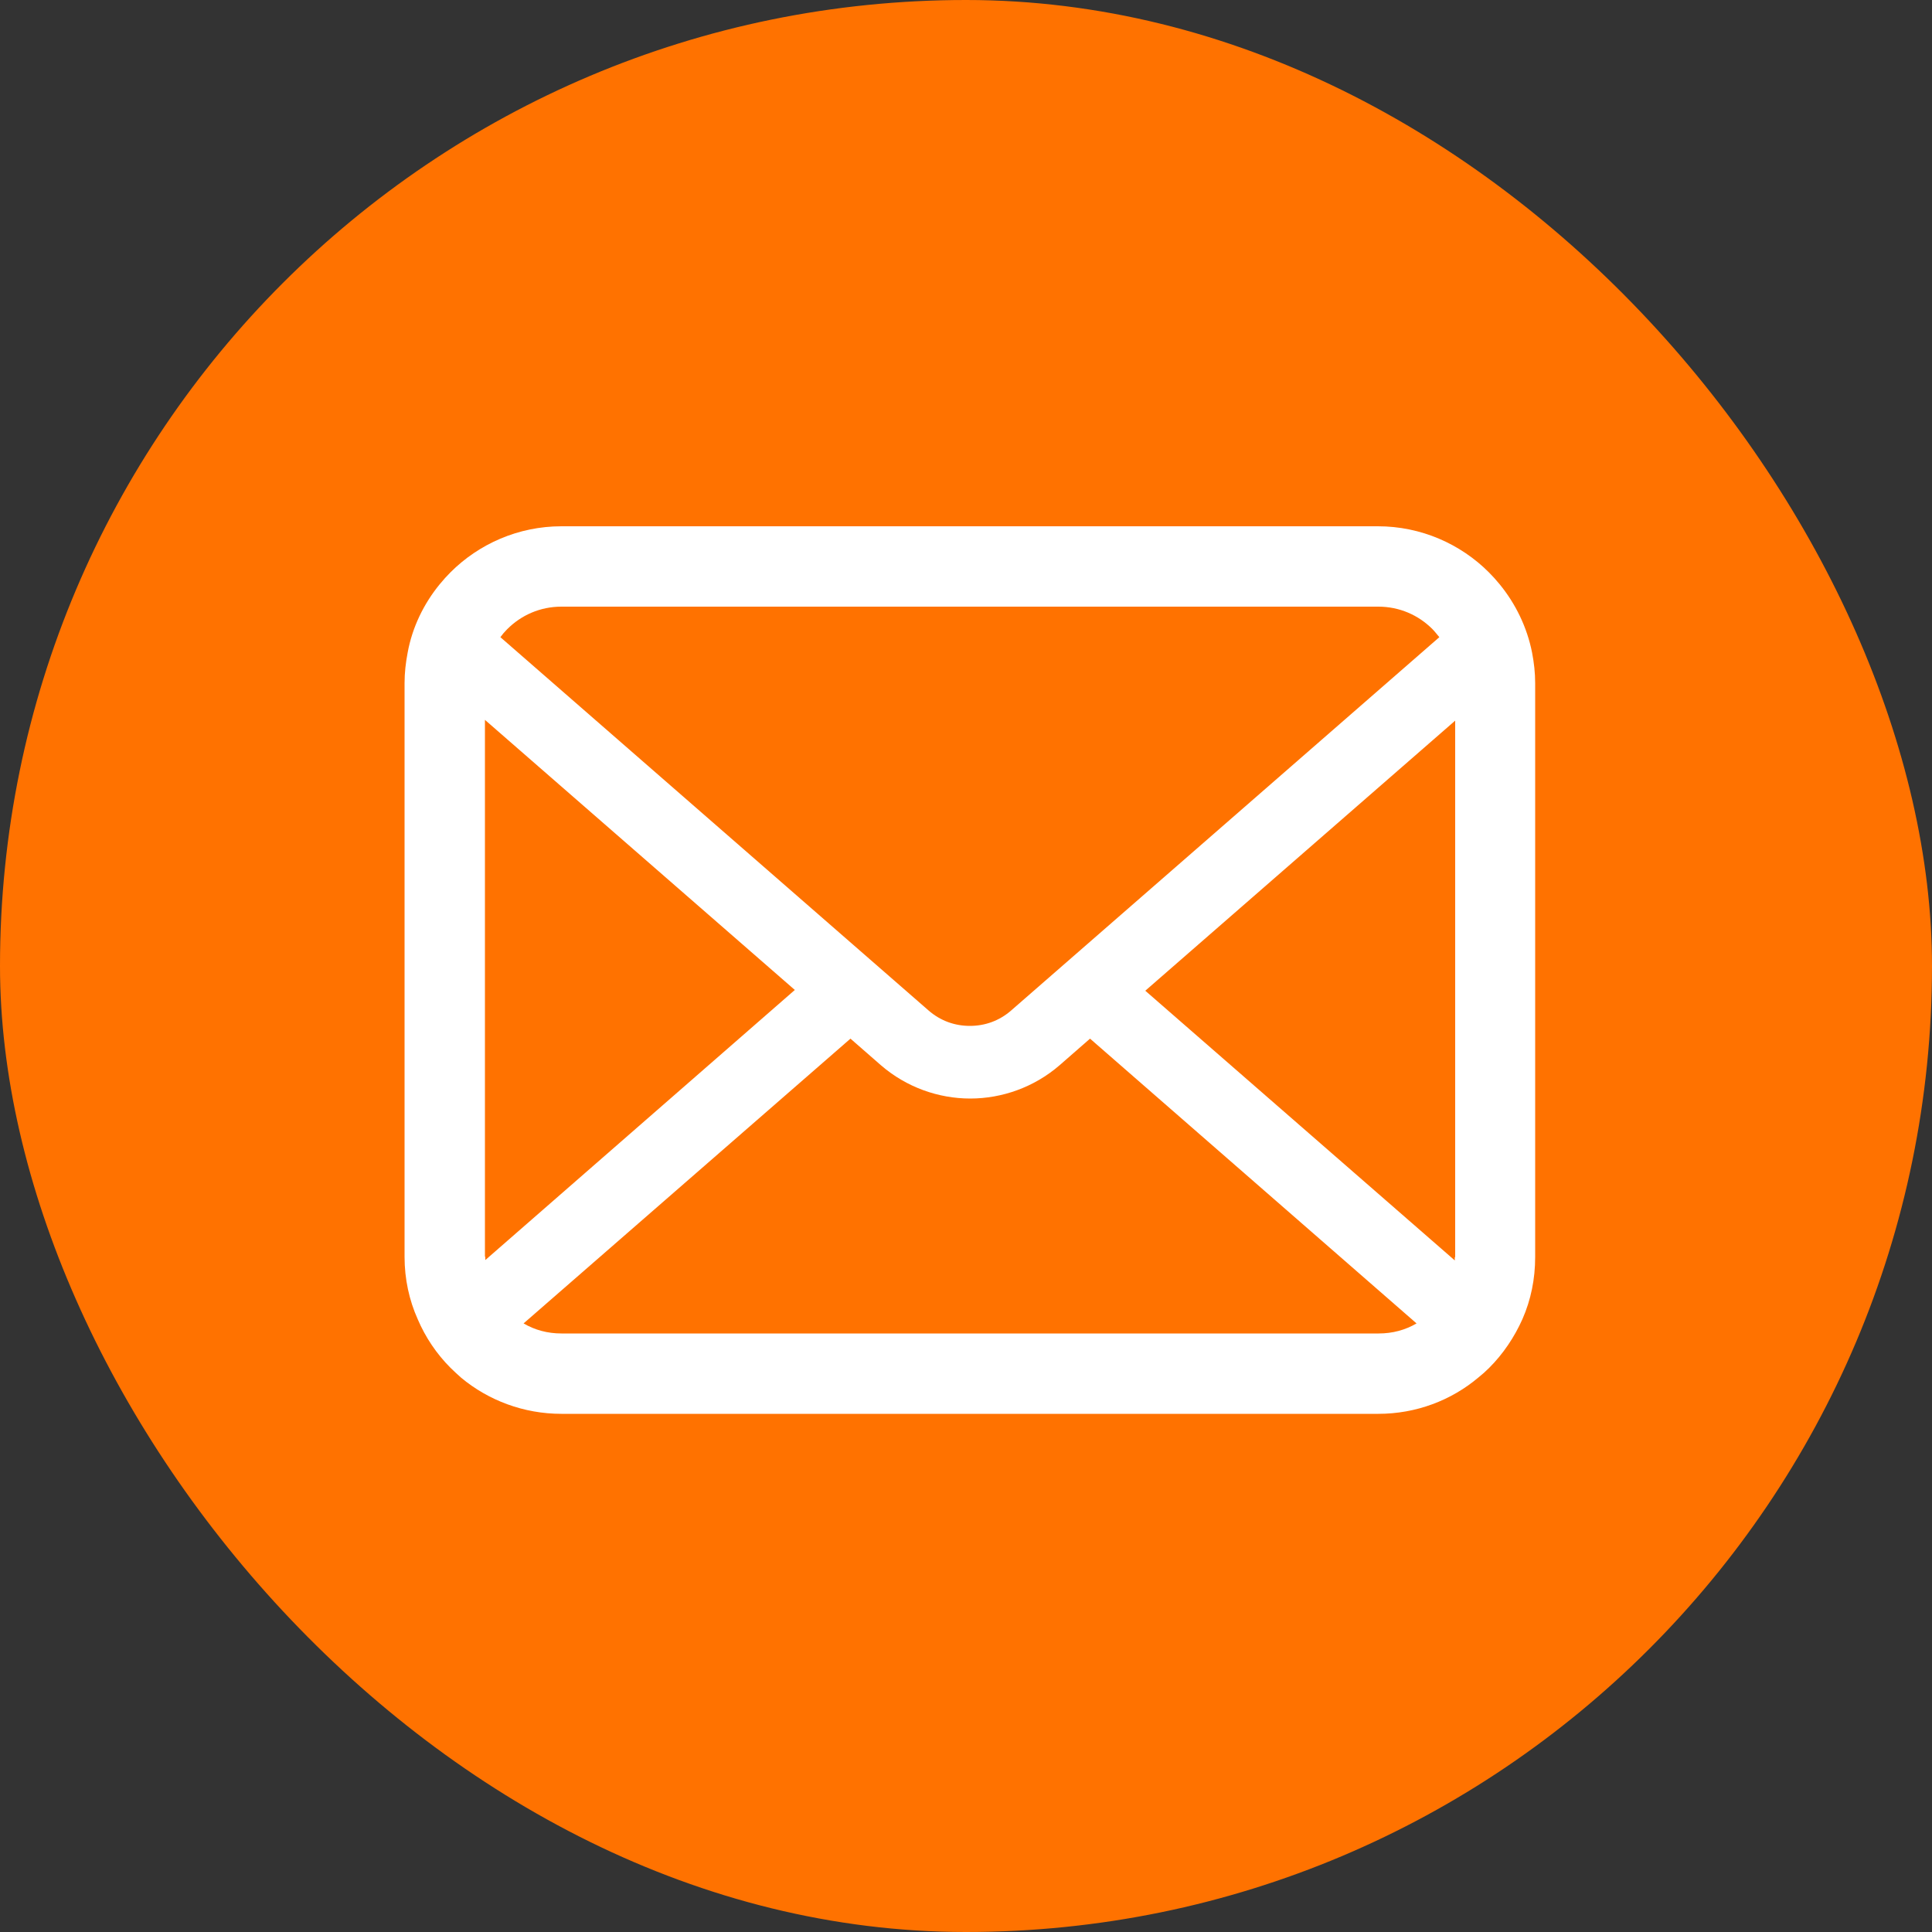
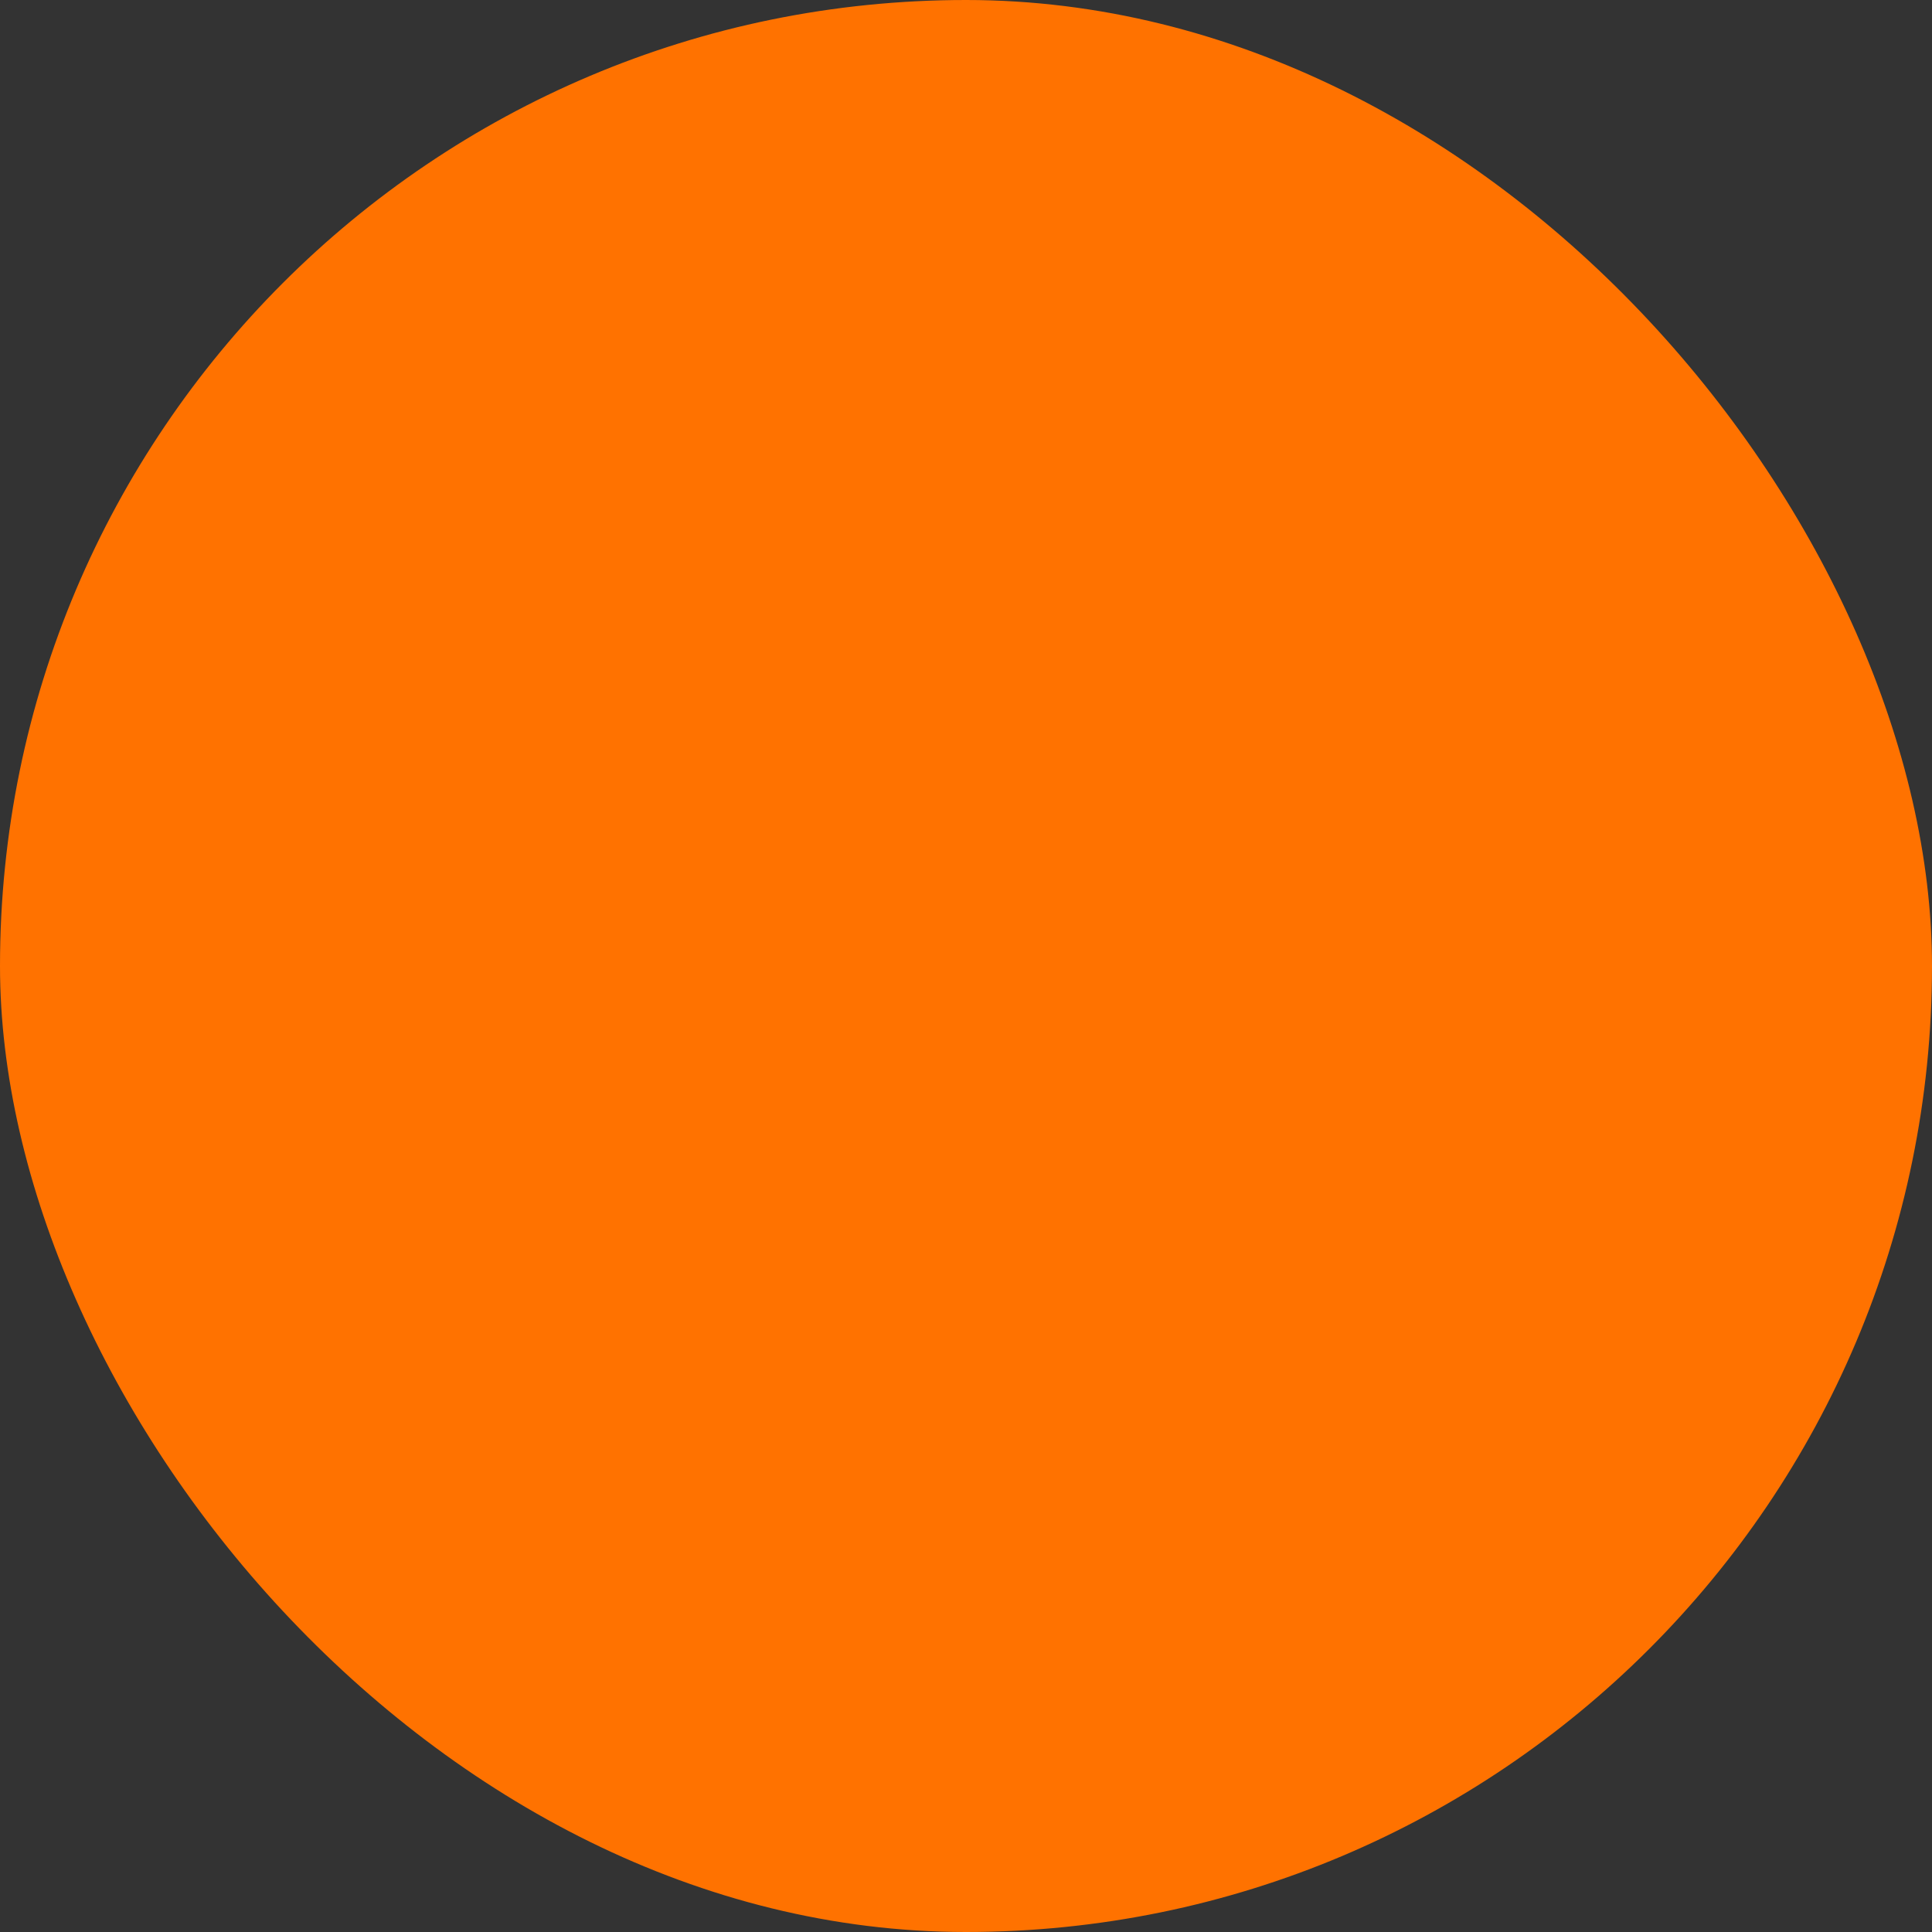
<svg xmlns="http://www.w3.org/2000/svg" width="50" height="50" viewBox="0 0 50 50">
  <rect x="0" y="0" width="50" height="50" fill="#333333" stroke="none" />
  <rect x="0" y="0" width="50" height="50" rx="25" ry="25" style="fill:#ff7200" />
-   <path d="M39.65,16.89c-.13-.66-.43-1.27-.84-1.77-.09-.11-.18-.21-.28-.31-.73-.73-1.75-1.19-2.87-1.19H14.53c-1.12,0-2.14,.46-2.87,1.19-.1,.1-.19,.2-.28,.31-.41,.5-.71,1.11-.83,1.77-.05,.26-.08,.52-.08,.79v14.85c0,.57,.12,1.12,.34,1.61,.2,.47,.49,.9,.85,1.26,.09,.09,.18,.17,.28,.26,.7,.58,1.61,.93,2.59,.93h21.14c.98,0,1.89-.35,2.59-.94,.1-.08,.19-.16,.28-.25,.36-.36,.65-.79,.86-1.26h0c.22-.5,.33-1.04,.33-1.61v-14.85c0-.27-.03-.53-.08-.79Zm-26.52-.61c.36-.36,.85-.58,1.4-.58h21.14c.55,0,1.04,.22,1.4,.58,.06,.06,.12,.14,.18,.21l-11.08,9.66c-.31,.27-.68,.4-1.07,.4s-.76-.13-1.07-.4l-11.08-9.66c.05-.07,.11-.14,.17-.2Zm-.58,16.25v-13.9l8.02,6.99-8.01,6.99s0-.06,0-.09Zm23.12,1.98H14.53c-.36,0-.69-.09-.98-.26l8.46-7.37,.79,.69c.66,.57,1.49,.86,2.31,.86s1.65-.29,2.31-.86l.79-.69,8.45,7.37c-.29,.17-.62,.26-.98,.26Zm1.98-1.98s0,.06,0,.09l-8.01-6.98,8.02-6.99v13.89Z" style="fill:#fff" />
</svg>